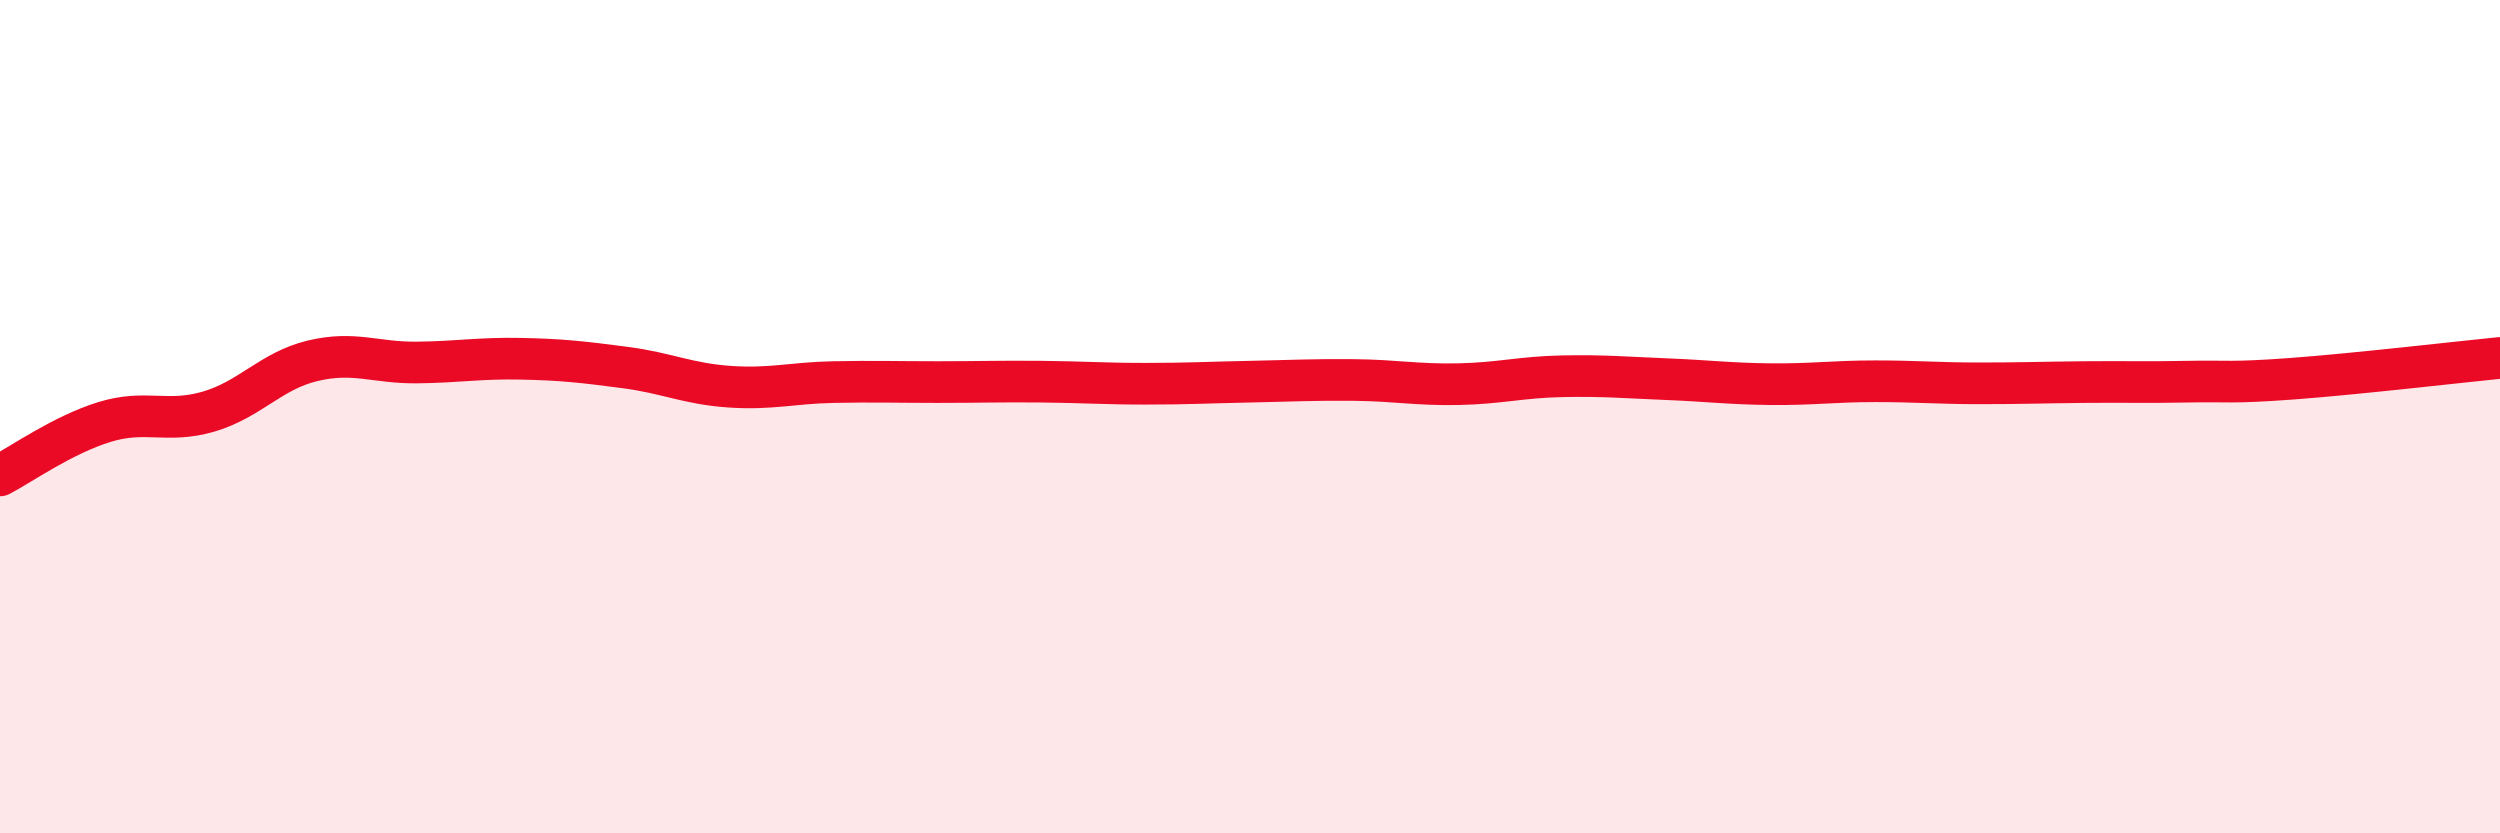
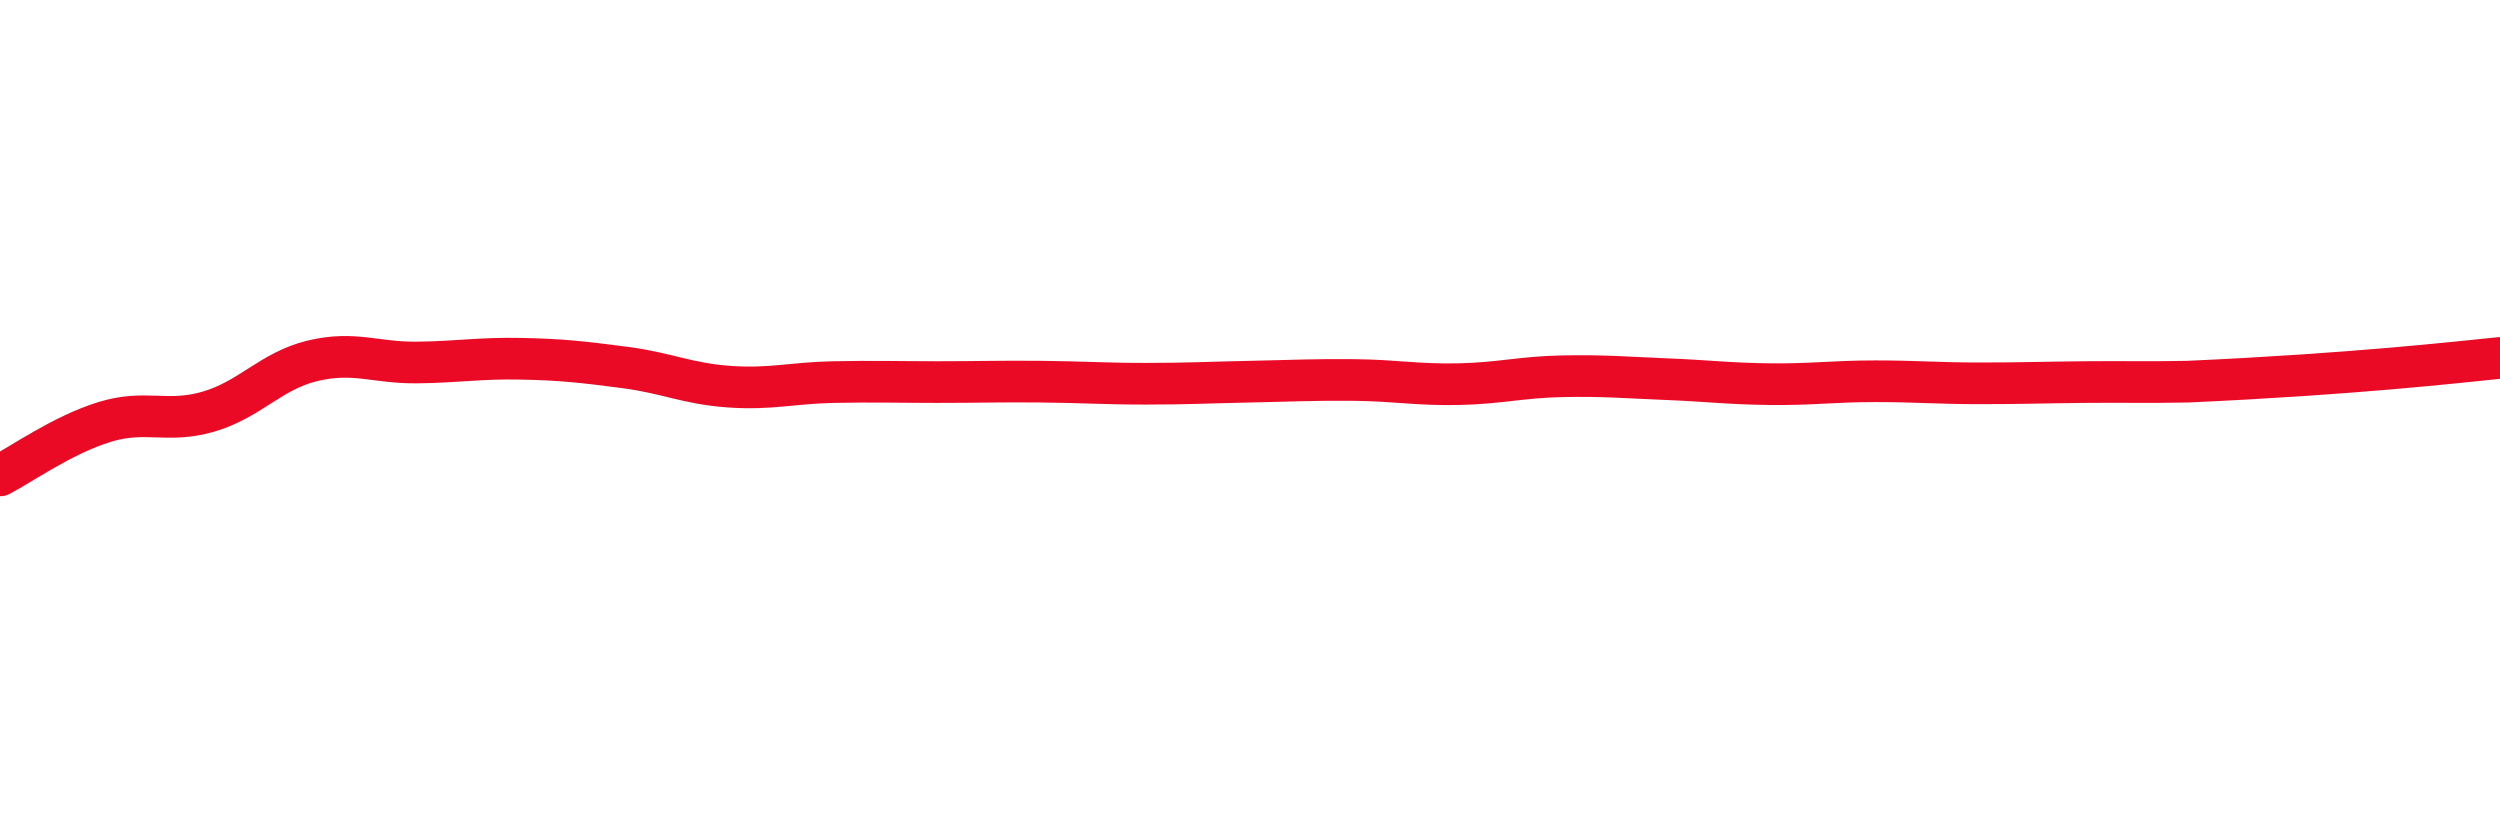
<svg xmlns="http://www.w3.org/2000/svg" width="60" height="20" viewBox="0 0 60 20">
-   <path d="M 0,11.41 C 0.5,11.15 1.5,10.44 2.5,10.13 C 3.5,9.82 4,10.17 5,9.88 C 6,9.59 6.5,8.9 7.5,8.66 C 8.5,8.42 9,8.71 10,8.7 C 11,8.69 11.5,8.59 12.5,8.61 C 13.5,8.63 14,8.69 15,8.82 C 16,8.95 16.5,9.21 17.5,9.28 C 18.5,9.35 19,9.19 20,9.17 C 21,9.15 21.5,9.17 22.5,9.17 C 23.5,9.17 24,9.15 25,9.16 C 26,9.17 26.5,9.21 27.5,9.21 C 28.5,9.21 29,9.18 30,9.16 C 31,9.14 31.5,9.11 32.5,9.12 C 33.5,9.13 34,9.24 35,9.22 C 36,9.2 36.5,9.05 37.5,9.03 C 38.5,9.01 39,9.06 40,9.1 C 41,9.14 41.5,9.21 42.5,9.22 C 43.5,9.23 44,9.15 45,9.15 C 46,9.15 46.5,9.2 47.5,9.2 C 48.5,9.2 49,9.18 50,9.17 C 51,9.16 51.5,9.18 52.5,9.16 C 53.5,9.14 53.5,9.2 55,9.09 C 56.5,8.98 59,8.69 60,8.59L60 20L0 20Z" fill="#EB0A25" opacity="0.1" stroke-linecap="round" stroke-linejoin="round" />
-   <path d="M 0,11.41 C 0.5,11.15 1.5,10.44 2.5,10.13 C 3.5,9.82 4,10.17 5,9.88 C 6,9.59 6.5,8.9 7.5,8.66 C 8.5,8.42 9,8.71 10,8.7 C 11,8.69 11.5,8.59 12.5,8.61 C 13.5,8.63 14,8.69 15,8.82 C 16,8.95 16.5,9.21 17.5,9.28 C 18.5,9.35 19,9.19 20,9.17 C 21,9.15 21.5,9.17 22.5,9.17 C 23.5,9.17 24,9.15 25,9.16 C 26,9.17 26.5,9.21 27.5,9.21 C 28.5,9.21 29,9.18 30,9.16 C 31,9.14 31.5,9.11 32.5,9.12 C 33.5,9.13 34,9.24 35,9.22 C 36,9.2 36.5,9.05 37.5,9.03 C 38.5,9.01 39,9.06 40,9.1 C 41,9.14 41.5,9.21 42.5,9.22 C 43.5,9.23 44,9.15 45,9.15 C 46,9.15 46.5,9.2 47.5,9.2 C 48.5,9.2 49,9.18 50,9.17 C 51,9.16 51.5,9.18 52.5,9.16 C 53.5,9.14 53.5,9.2 55,9.09 C 56.5,8.98 59,8.69 60,8.59" stroke="#EB0A25" stroke-width="1" fill="none" stroke-linecap="round" stroke-linejoin="round" />
+   <path d="M 0,11.41 C 0.5,11.15 1.5,10.44 2.5,10.13 C 3.5,9.82 4,10.17 5,9.88 C 6,9.59 6.5,8.9 7.5,8.66 C 8.5,8.42 9,8.71 10,8.7 C 11,8.69 11.5,8.59 12.5,8.61 C 13.5,8.63 14,8.69 15,8.82 C 16,8.95 16.5,9.21 17.5,9.28 C 18.5,9.35 19,9.19 20,9.17 C 21,9.15 21.5,9.17 22.5,9.17 C 23.5,9.17 24,9.15 25,9.16 C 26,9.17 26.5,9.21 27.5,9.21 C 28.5,9.21 29,9.18 30,9.16 C 31,9.14 31.5,9.11 32.5,9.12 C 33.5,9.13 34,9.24 35,9.22 C 36,9.2 36.5,9.05 37.5,9.03 C 38.5,9.01 39,9.06 40,9.1 C 41,9.14 41.5,9.21 42.5,9.22 C 43.5,9.23 44,9.15 45,9.15 C 46,9.15 46.5,9.2 47.5,9.2 C 48.5,9.2 49,9.18 50,9.17 C 51,9.16 51.5,9.18 52.5,9.16 C 56.5,8.98 59,8.69 60,8.59" stroke="#EB0A25" stroke-width="1" fill="none" stroke-linecap="round" stroke-linejoin="round" />
</svg>